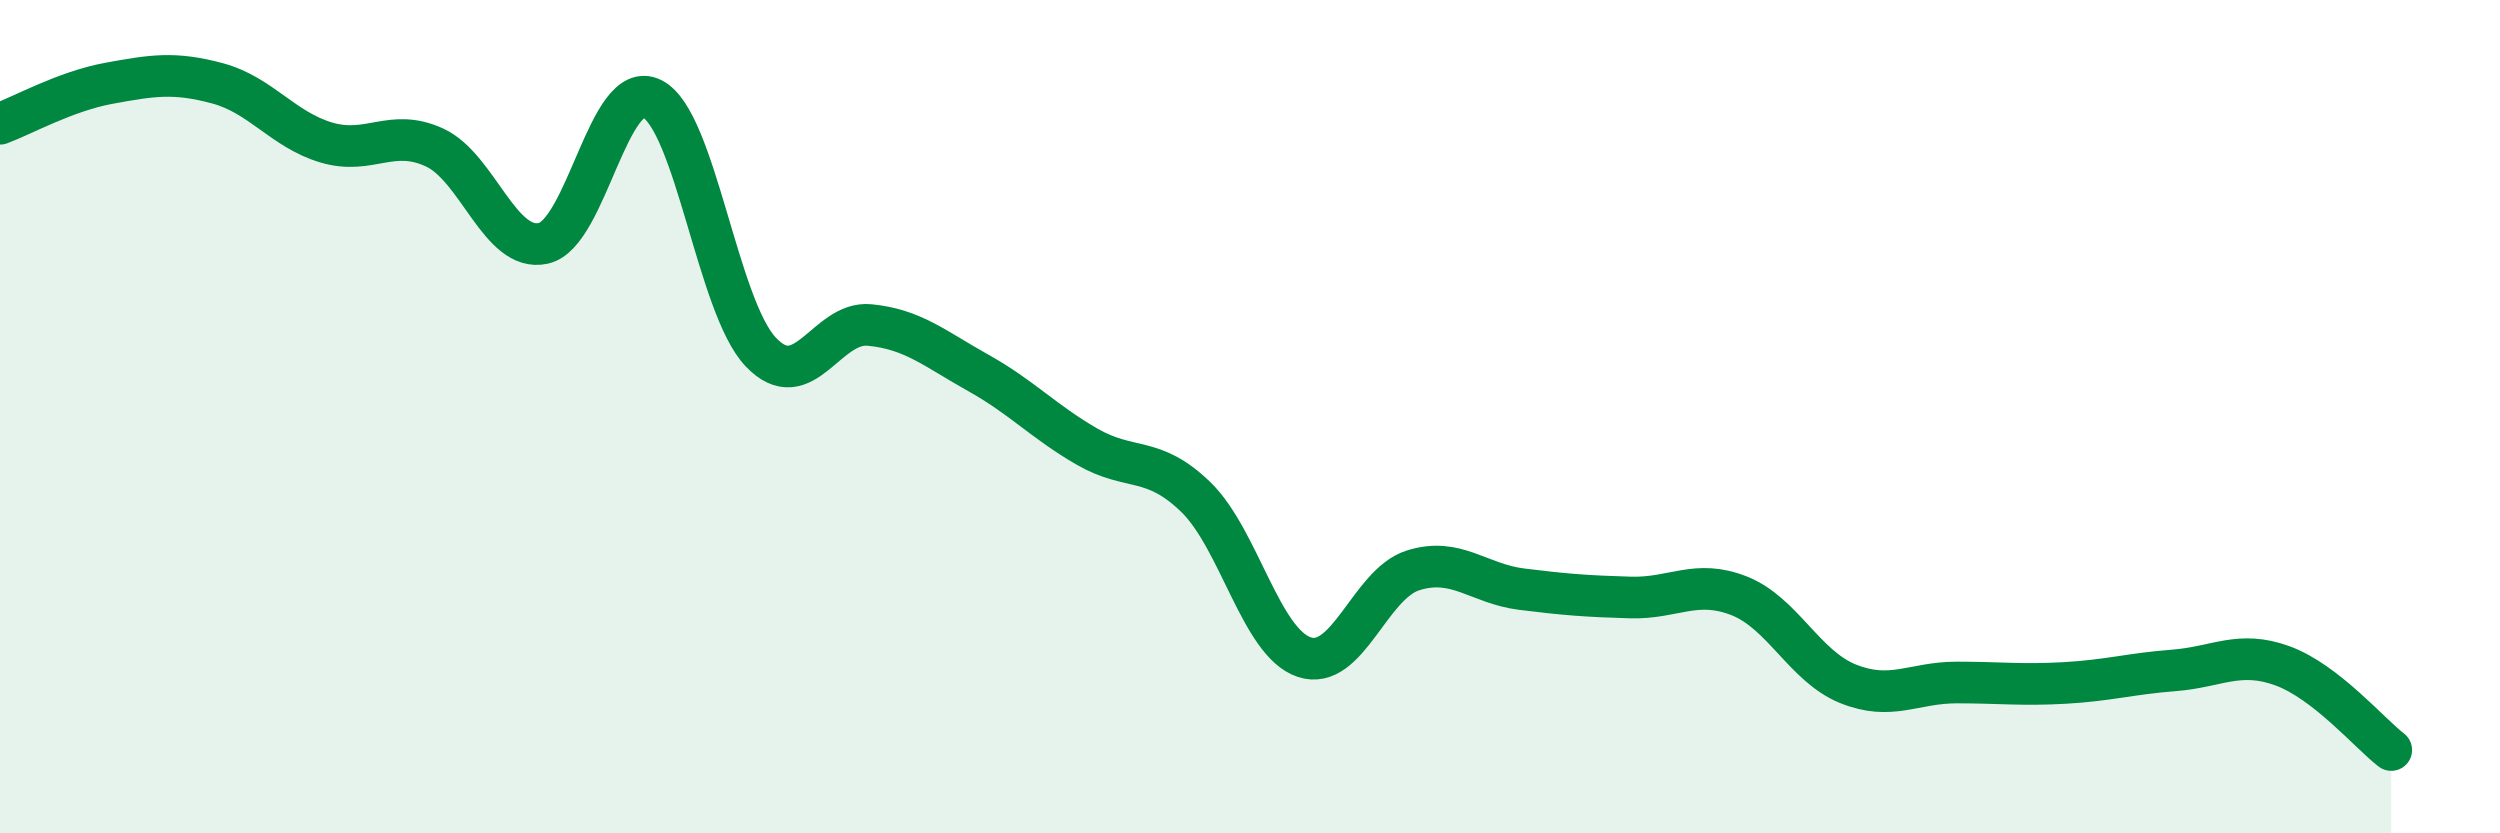
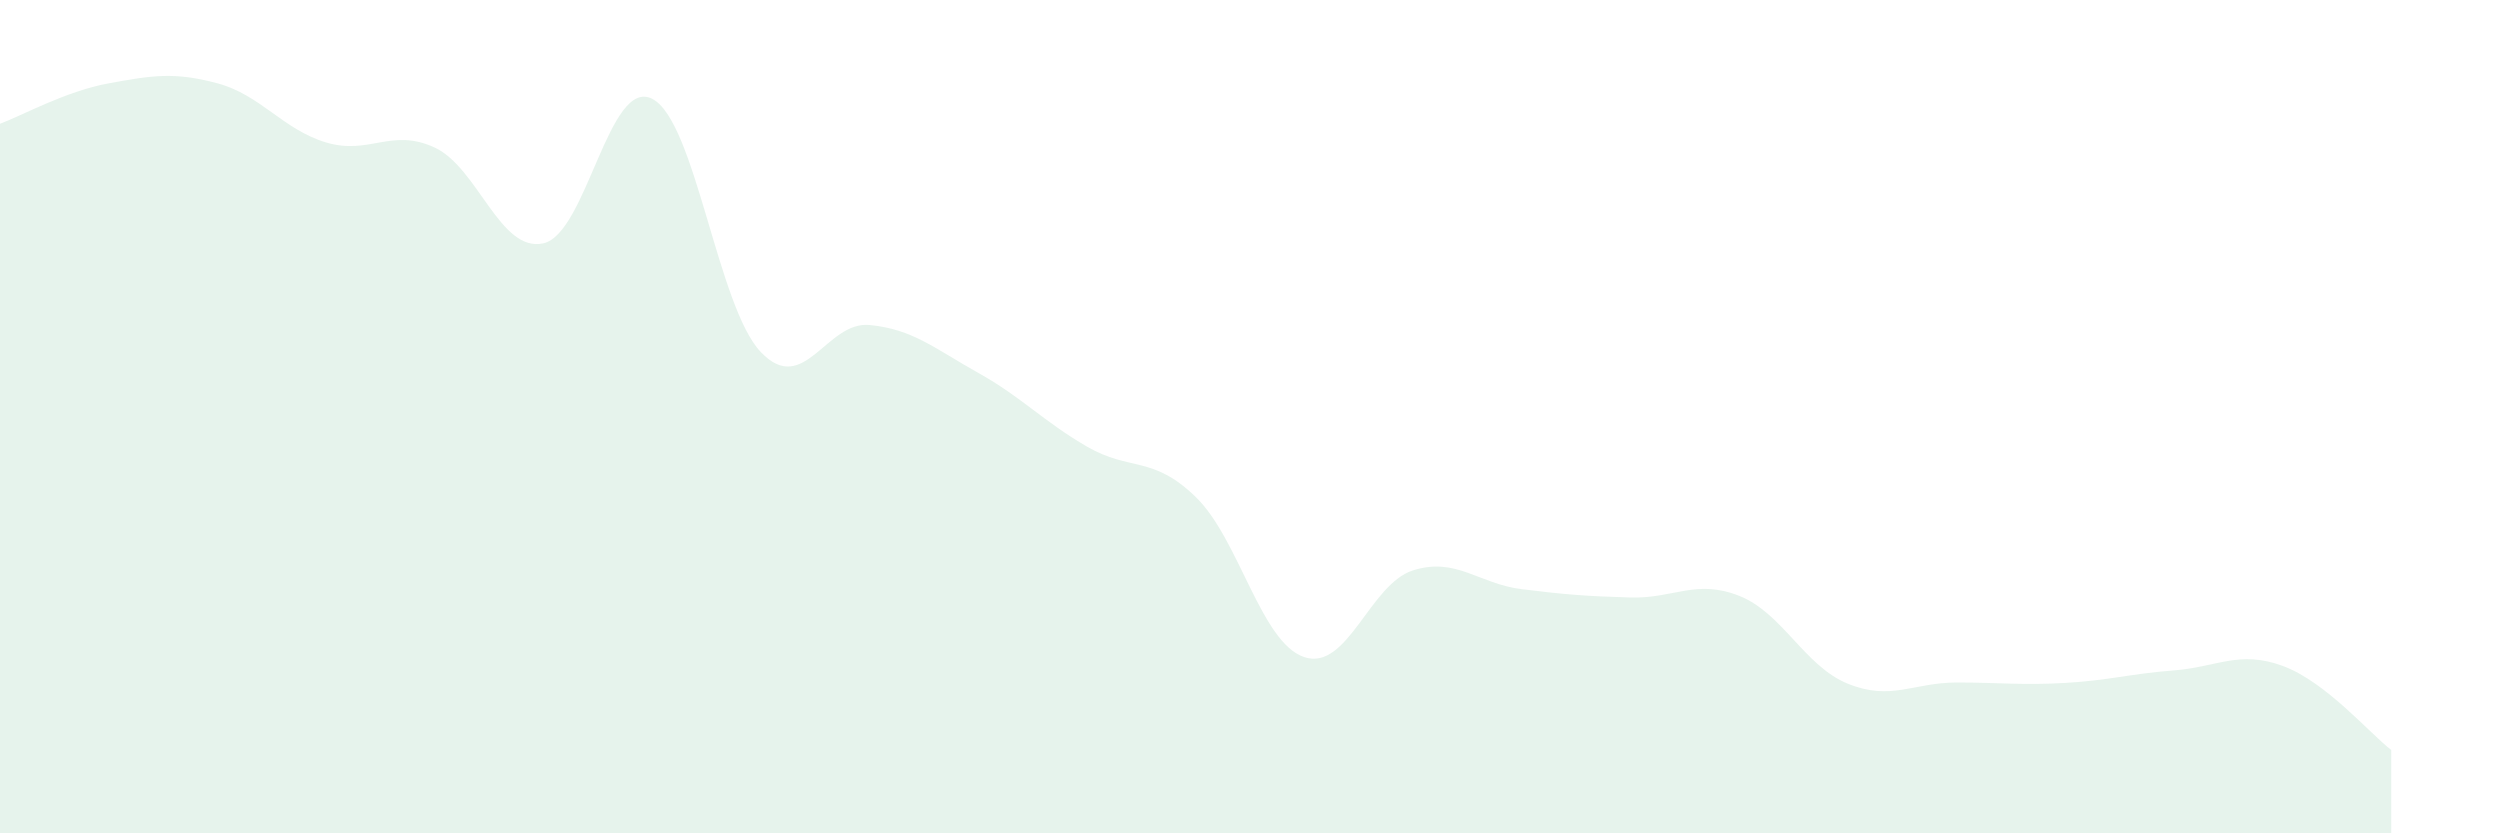
<svg xmlns="http://www.w3.org/2000/svg" width="60" height="20" viewBox="0 0 60 20">
  <path d="M 0,2.97 C 0.52,2.78 1.57,2.19 2.61,2 C 3.65,1.81 4.18,1.72 5.22,2 C 6.26,2.28 6.79,3.11 7.83,3.42 C 8.87,3.73 9.39,3.06 10.43,3.54 C 11.47,4.02 12,6.07 13.04,5.84 C 14.08,5.61 14.61,1.85 15.65,2.37 C 16.69,2.89 17.22,7.36 18.26,8.45 C 19.3,9.54 19.83,7.7 20.87,7.8 C 21.91,7.9 22.44,8.37 23.48,8.95 C 24.52,9.53 25.05,10.12 26.09,10.72 C 27.13,11.32 27.66,10.92 28.7,11.93 C 29.74,12.94 30.26,15.42 31.3,15.77 C 32.34,16.12 32.87,14.02 33.91,13.69 C 34.95,13.36 35.48,14.01 36.52,14.14 C 37.56,14.27 38.09,14.31 39.13,14.34 C 40.17,14.37 40.7,13.89 41.74,14.3 C 42.78,14.71 43.31,15.99 44.35,16.41 C 45.39,16.83 45.92,16.38 46.96,16.38 C 48,16.38 48.53,16.45 49.57,16.39 C 50.61,16.33 51.13,16.17 52.17,16.09 C 53.21,16.01 53.74,15.6 54.78,15.98 C 55.82,16.36 56.87,17.6 57.39,18L57.39 20L0 20Z" fill="#008740" opacity="0.1" stroke-linecap="round" stroke-linejoin="round" />
-   <path d="M 0,2.97 C 0.52,2.78 1.57,2.19 2.61,2 C 3.65,1.81 4.18,1.72 5.22,2 C 6.26,2.28 6.79,3.11 7.83,3.42 C 8.87,3.73 9.39,3.06 10.43,3.54 C 11.47,4.02 12,6.07 13.04,5.84 C 14.08,5.61 14.61,1.85 15.65,2.37 C 16.69,2.89 17.22,7.36 18.26,8.45 C 19.3,9.54 19.83,7.7 20.87,7.8 C 21.91,7.9 22.44,8.37 23.48,8.95 C 24.52,9.53 25.05,10.12 26.09,10.72 C 27.13,11.32 27.66,10.92 28.7,11.93 C 29.74,12.94 30.26,15.42 31.3,15.77 C 32.34,16.12 32.87,14.02 33.91,13.69 C 34.95,13.36 35.48,14.01 36.52,14.14 C 37.56,14.27 38.09,14.31 39.13,14.34 C 40.17,14.37 40.7,13.89 41.74,14.3 C 42.78,14.71 43.31,15.99 44.35,16.41 C 45.39,16.83 45.92,16.38 46.96,16.38 C 48,16.38 48.53,16.45 49.57,16.39 C 50.61,16.33 51.13,16.17 52.17,16.09 C 53.21,16.01 53.74,15.6 54.78,15.98 C 55.82,16.36 56.87,17.6 57.39,18" stroke="#008740" stroke-width="1" fill="none" stroke-linecap="round" stroke-linejoin="round" />
</svg>